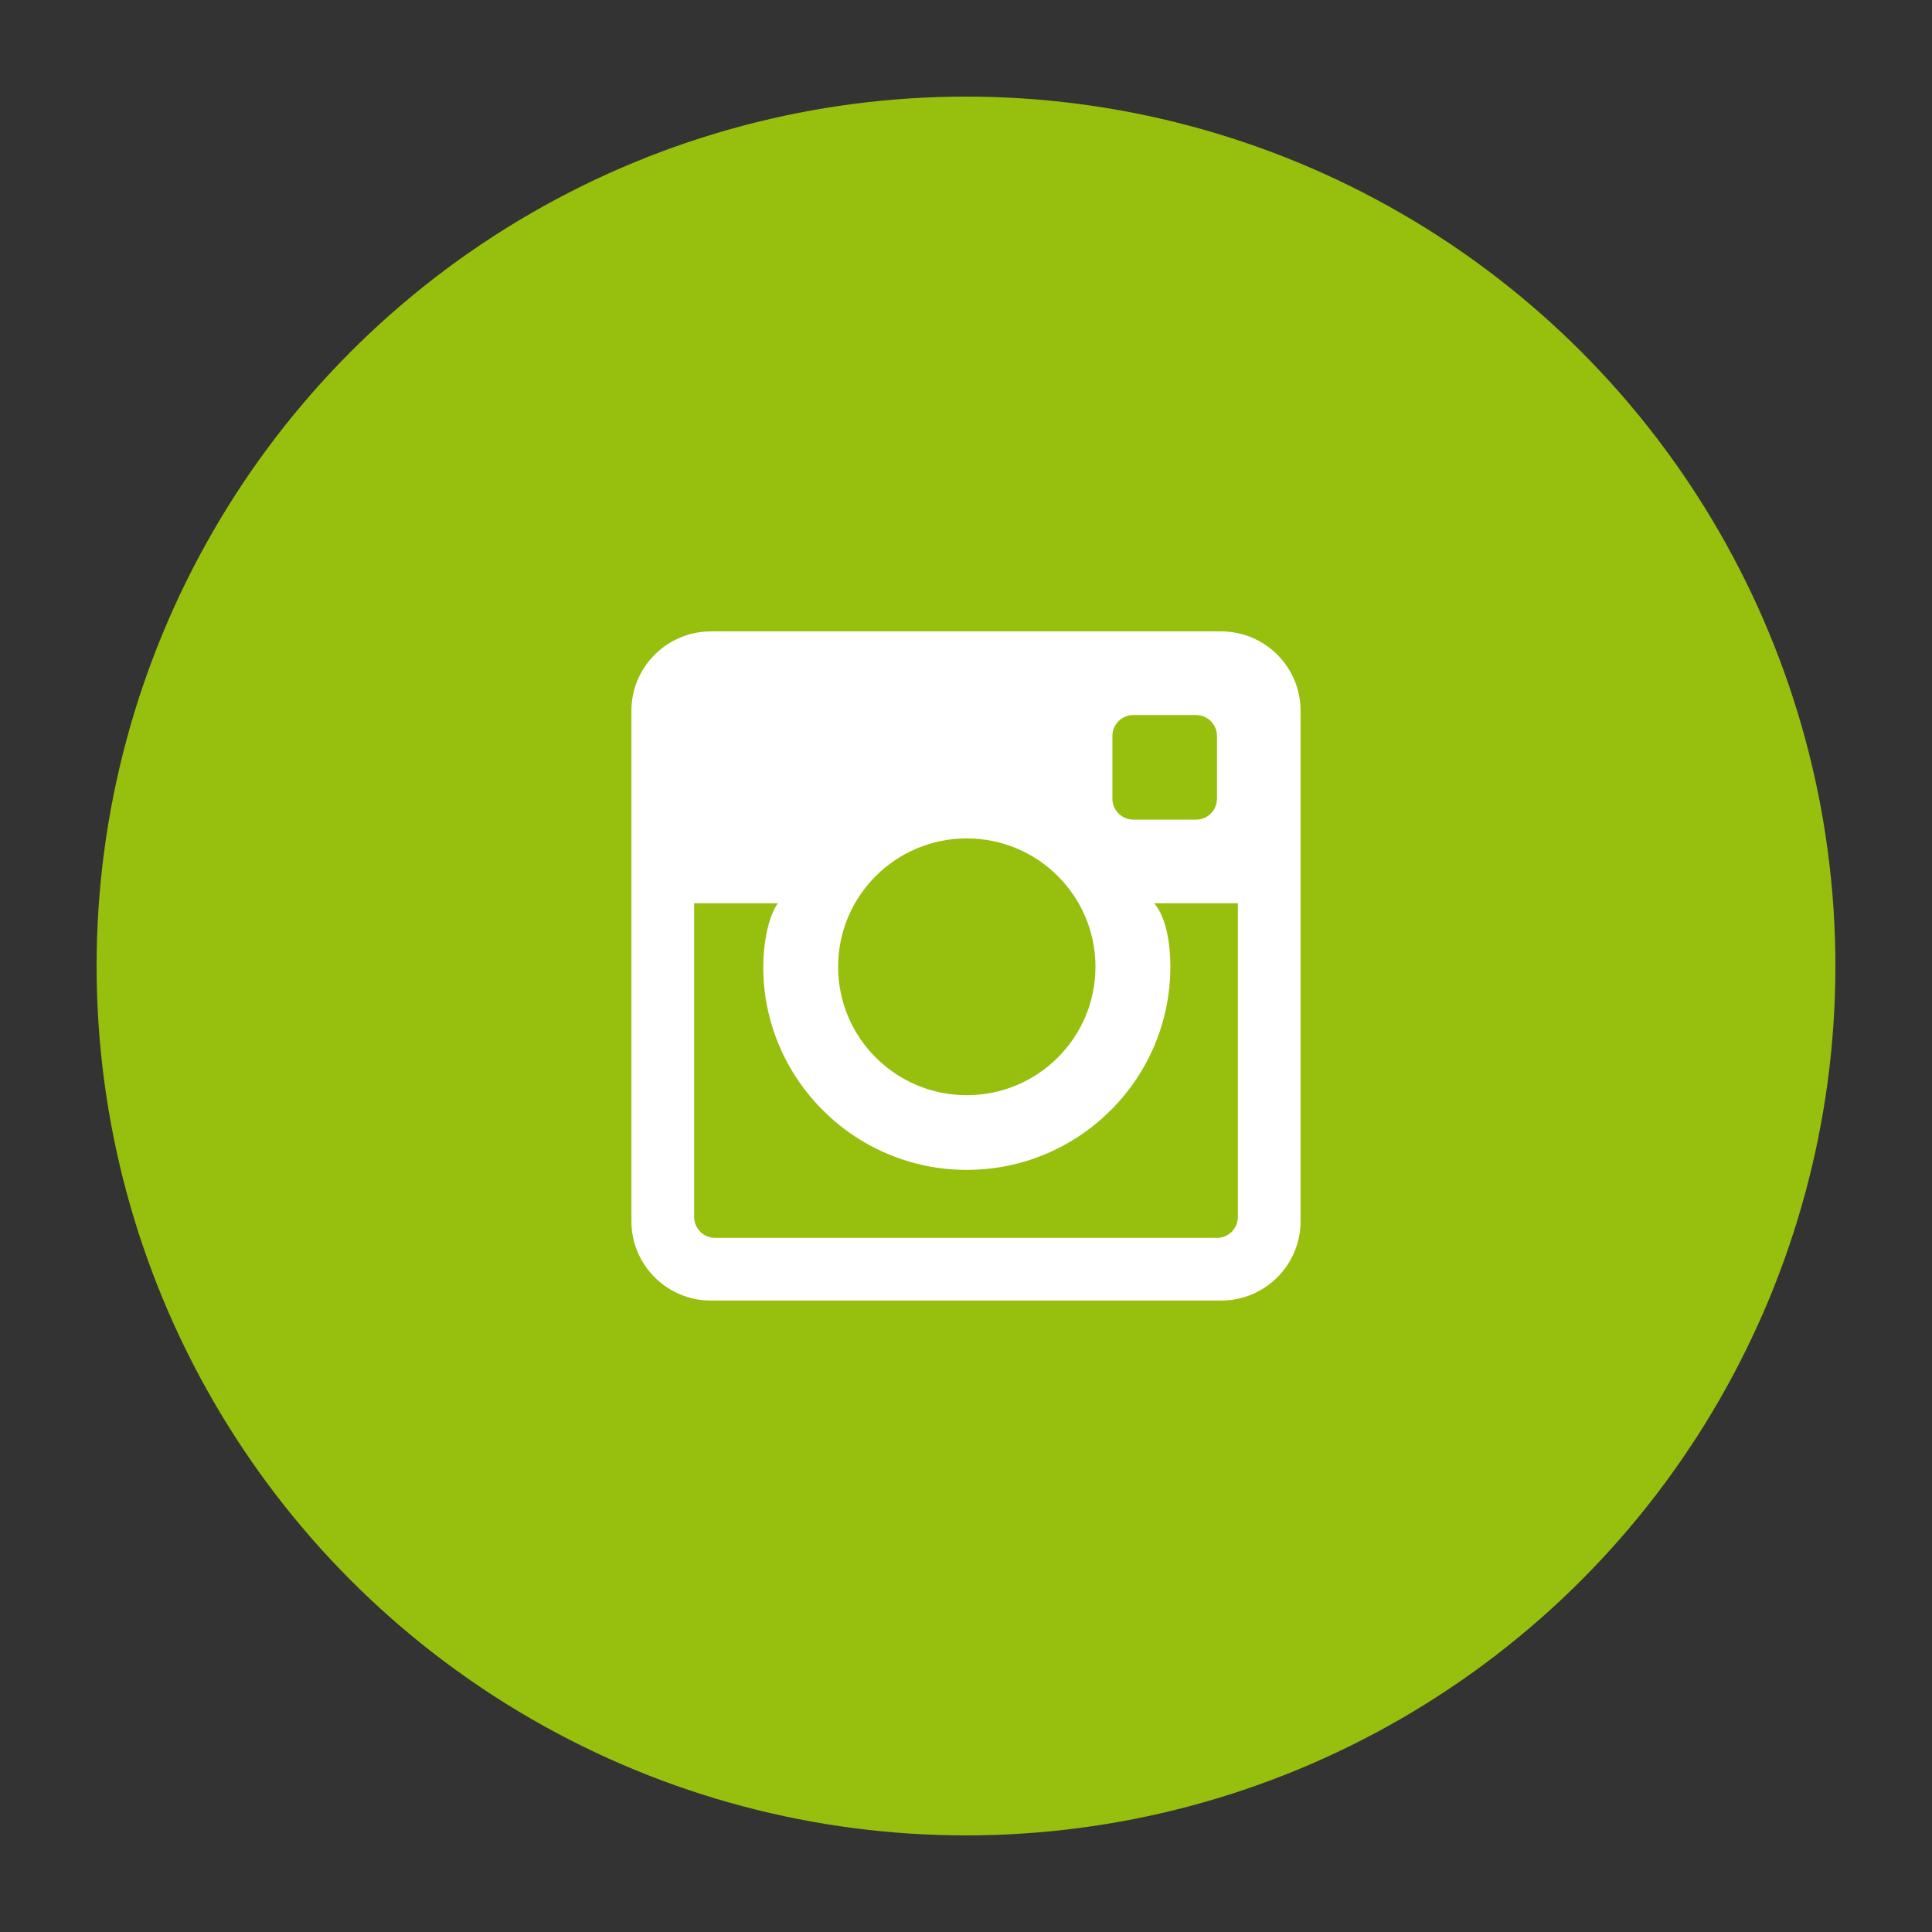
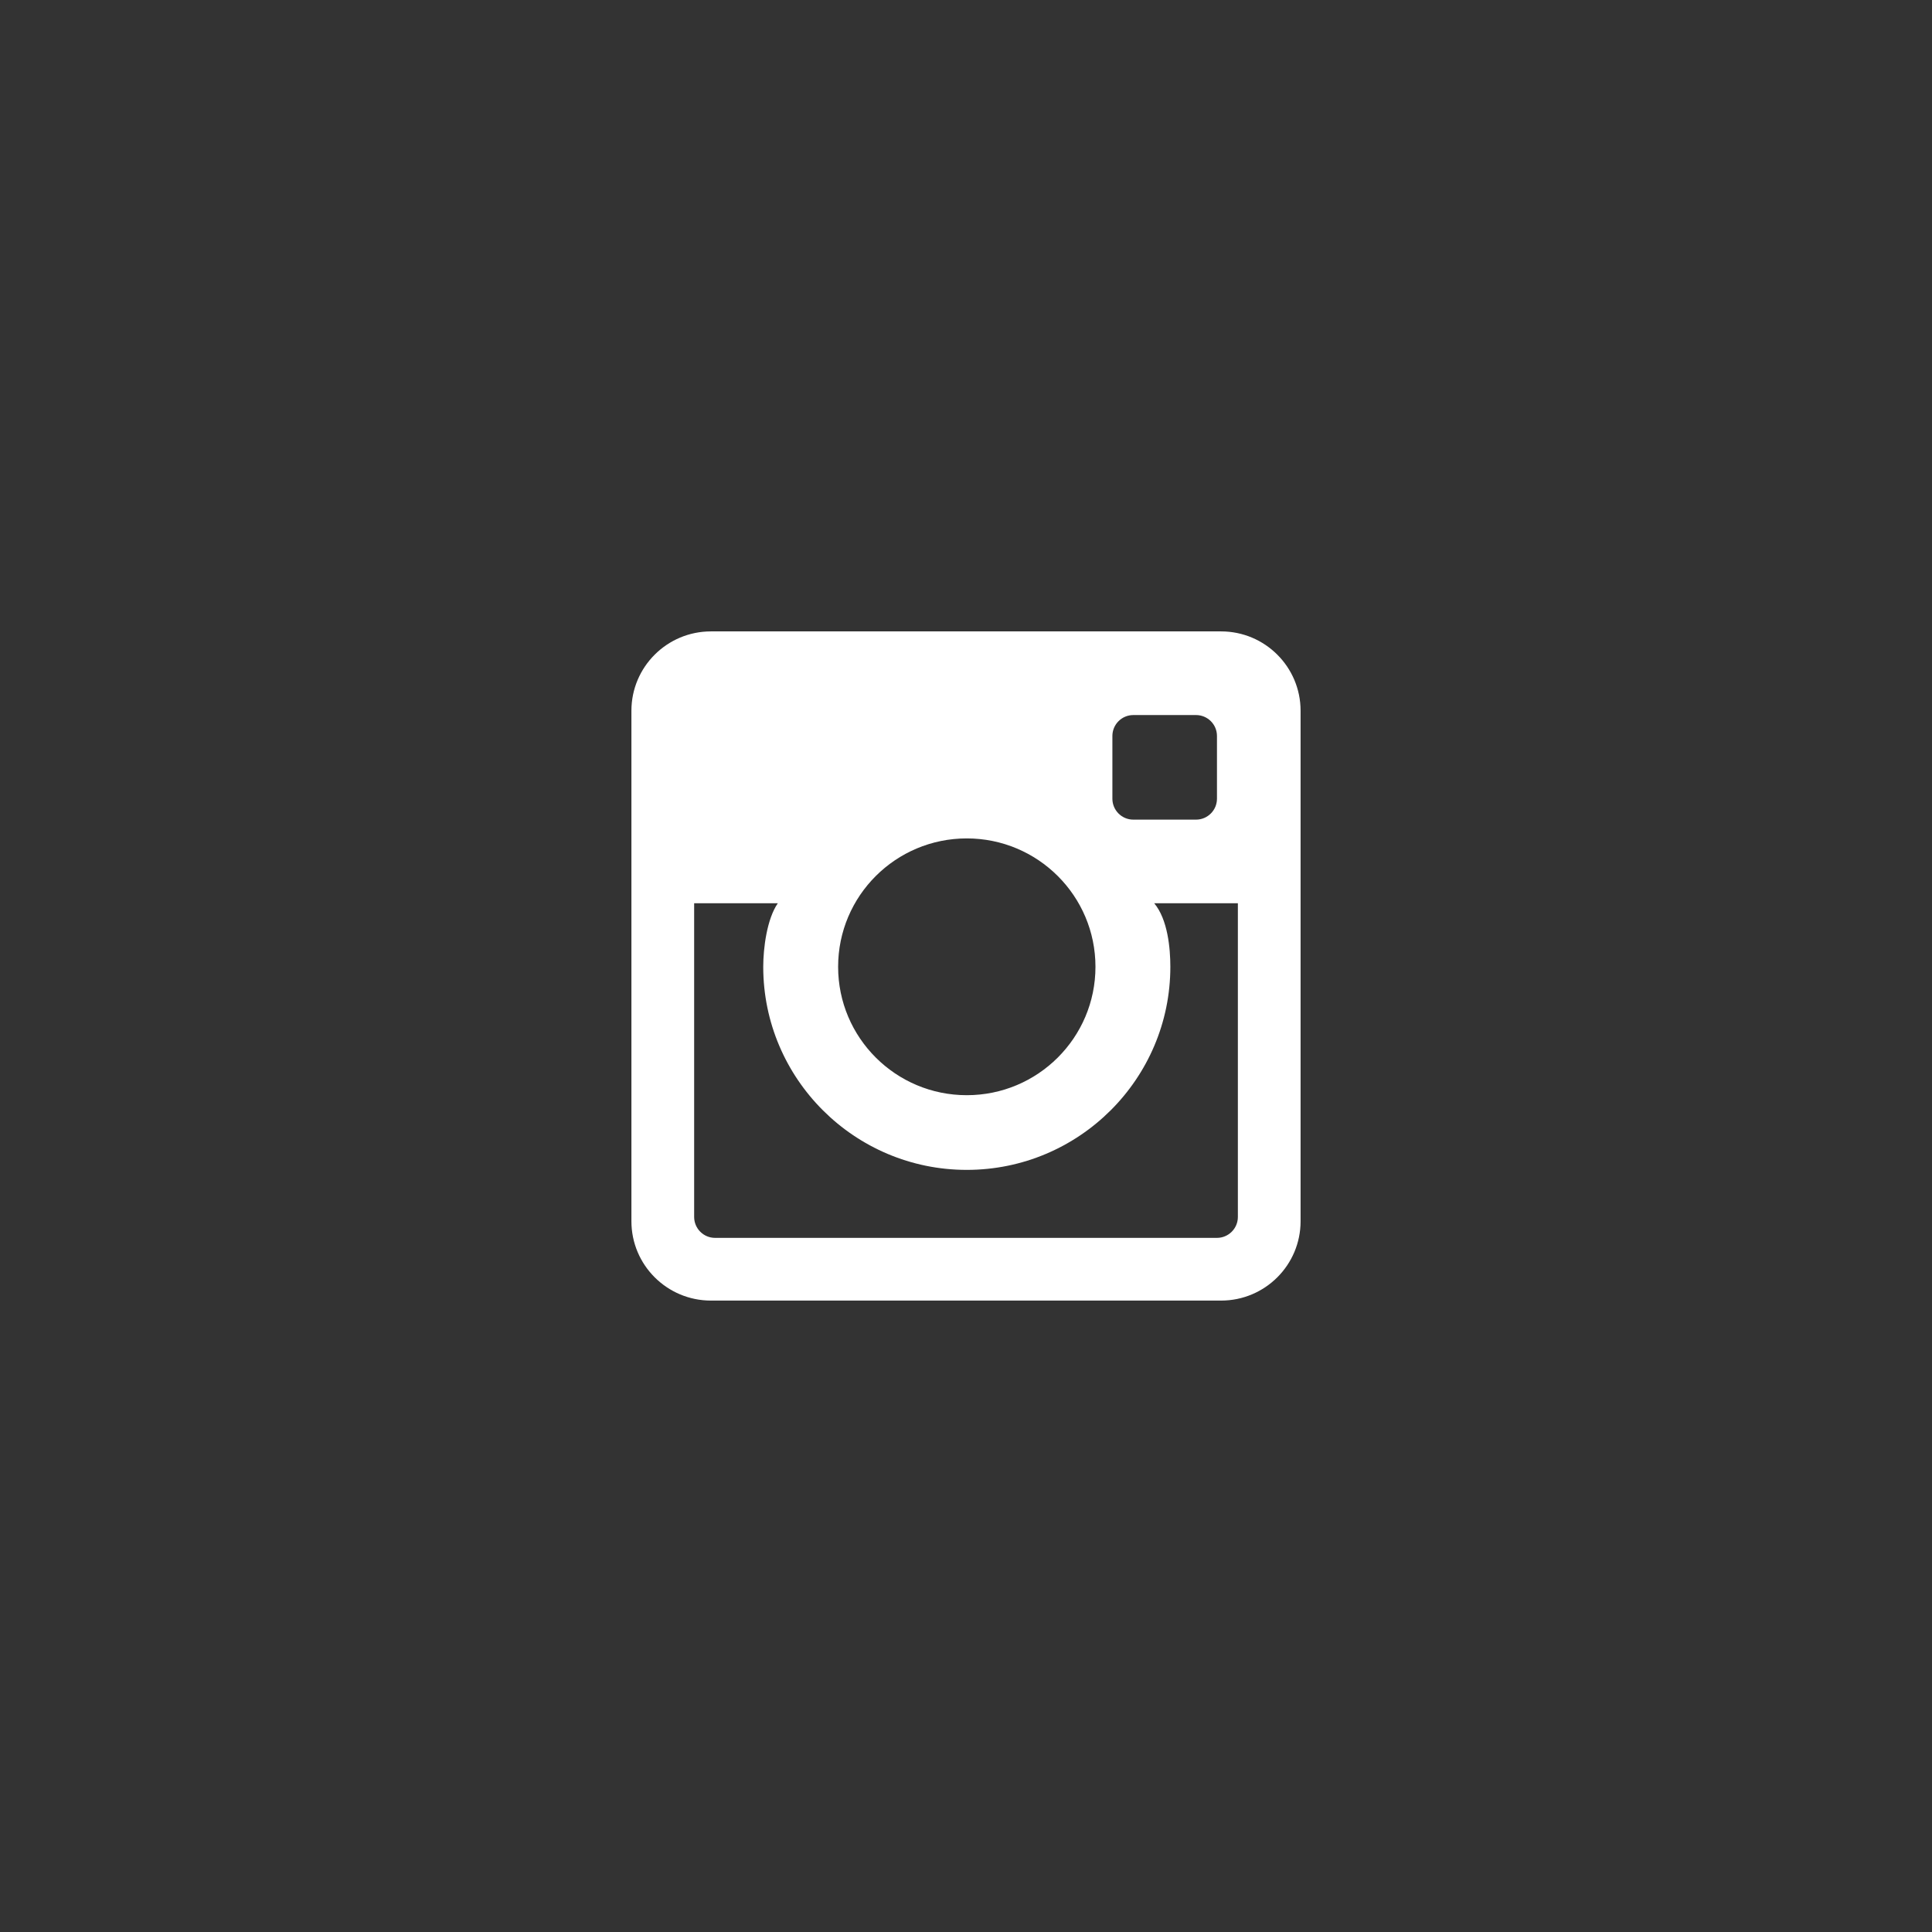
<svg xmlns="http://www.w3.org/2000/svg" enable-background="new 0 0 100 100" height="100px" id="Layer_1" version="1.1" viewBox="0 0 100 100" width="100px" xml:space="preserve">
  <rect x="0" y="0" width="100" height="100" fill="#333333" stroke="none" />
  <g>
-     <circle cx="50" cy="50" fill="#97bf0d" r="45" />
    <path d="M63.202,32.681H36.8c-2.274,0-4.118,1.839-4.118,4.108V63.21   c0,2.27,1.844,4.108,4.118,4.108h26.402c2.273,0,4.116-1.838,4.116-4.108V36.789C67.318,34.521,65.476,32.681,63.202,32.681z    M57.577,38.094c0-0.598,0.485-1.083,1.083-1.083h3.247c0.598,0,1.083,0.485,1.083,1.083v3.247c0,0.597-0.485,1.083-1.083,1.083   H58.66c-0.598,0-1.083-0.485-1.083-1.083V38.094z M50.04,43.396c3.679,0,6.661,2.975,6.661,6.645c0,3.67-2.982,6.646-6.661,6.646   c-3.678,0-6.659-2.976-6.659-6.646C43.381,46.37,46.362,43.396,50.04,43.396z M64.072,62.989c0,0.597-0.486,1.083-1.082,1.083   H37.012c-0.598,0-1.083-0.485-1.083-1.083V46.753h4.33c-0.564,0.812-0.754,2.326-0.754,3.287c0,5.796,4.726,10.513,10.535,10.513   c5.812,0,10.537-4.716,10.537-10.513c0-0.961-0.136-2.453-0.835-3.287h4.33V62.989z" fill="#FFFFFF" id="Instagram_1_" />
  </g>
</svg>